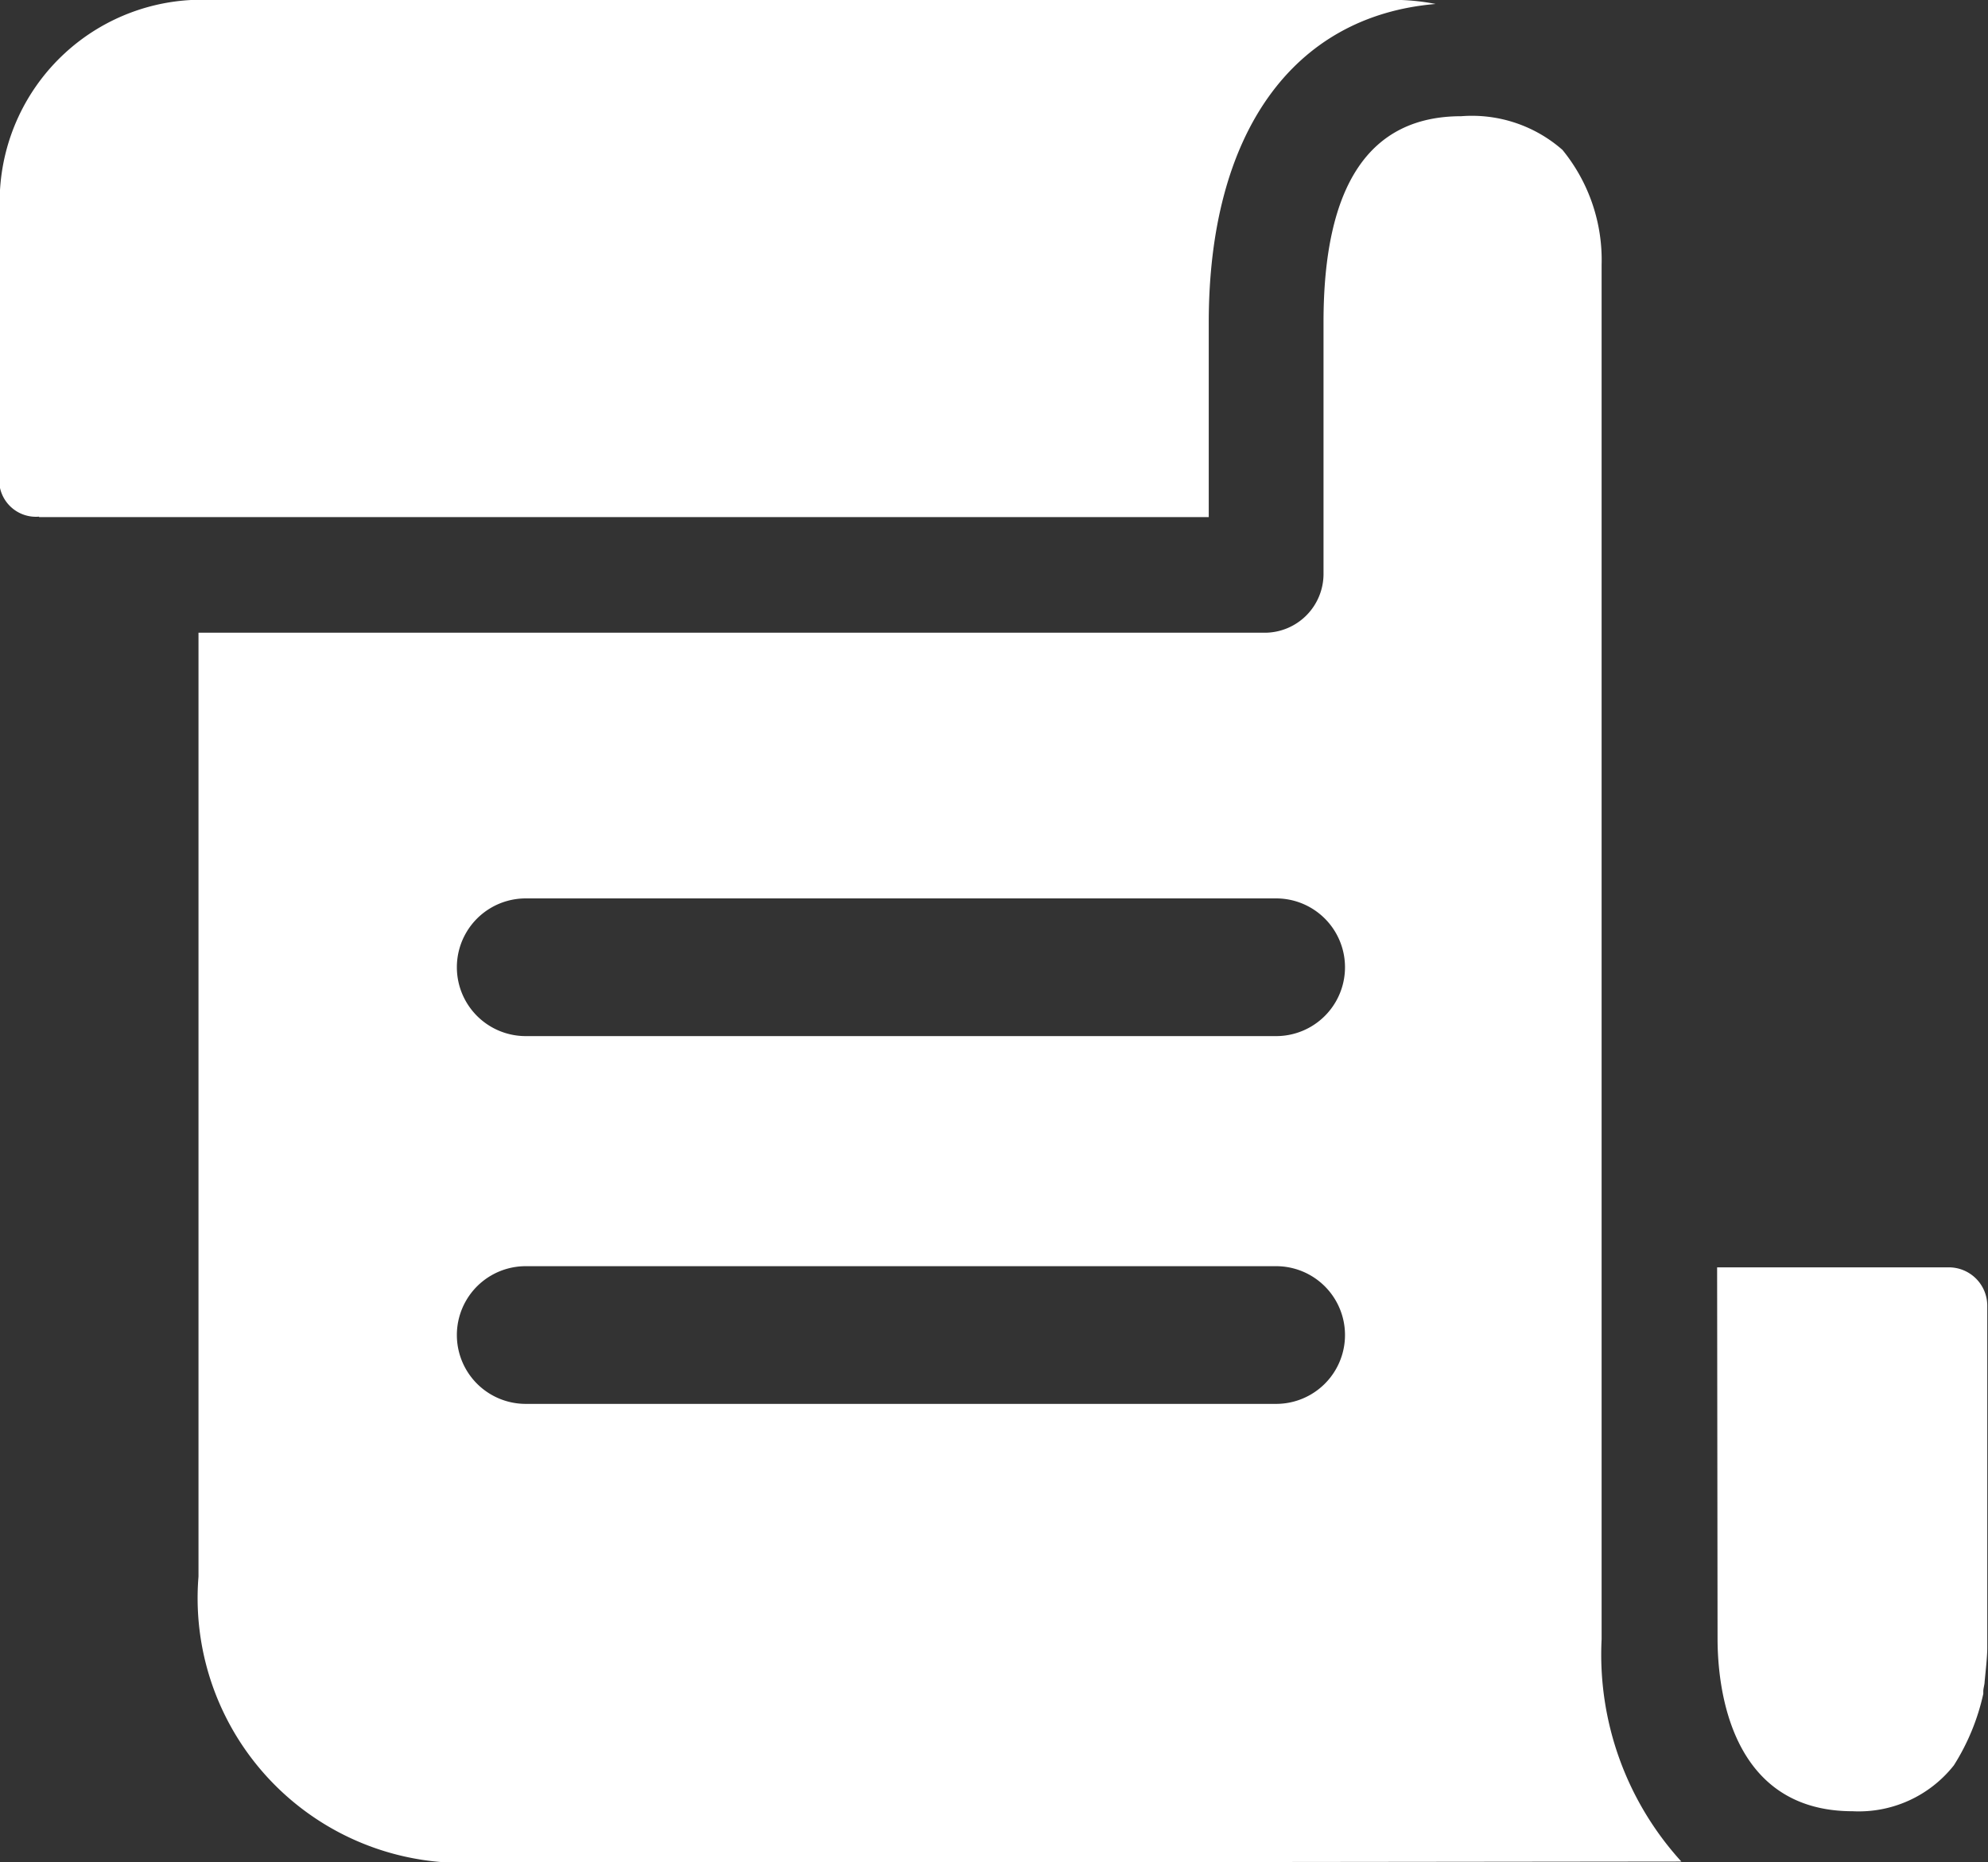
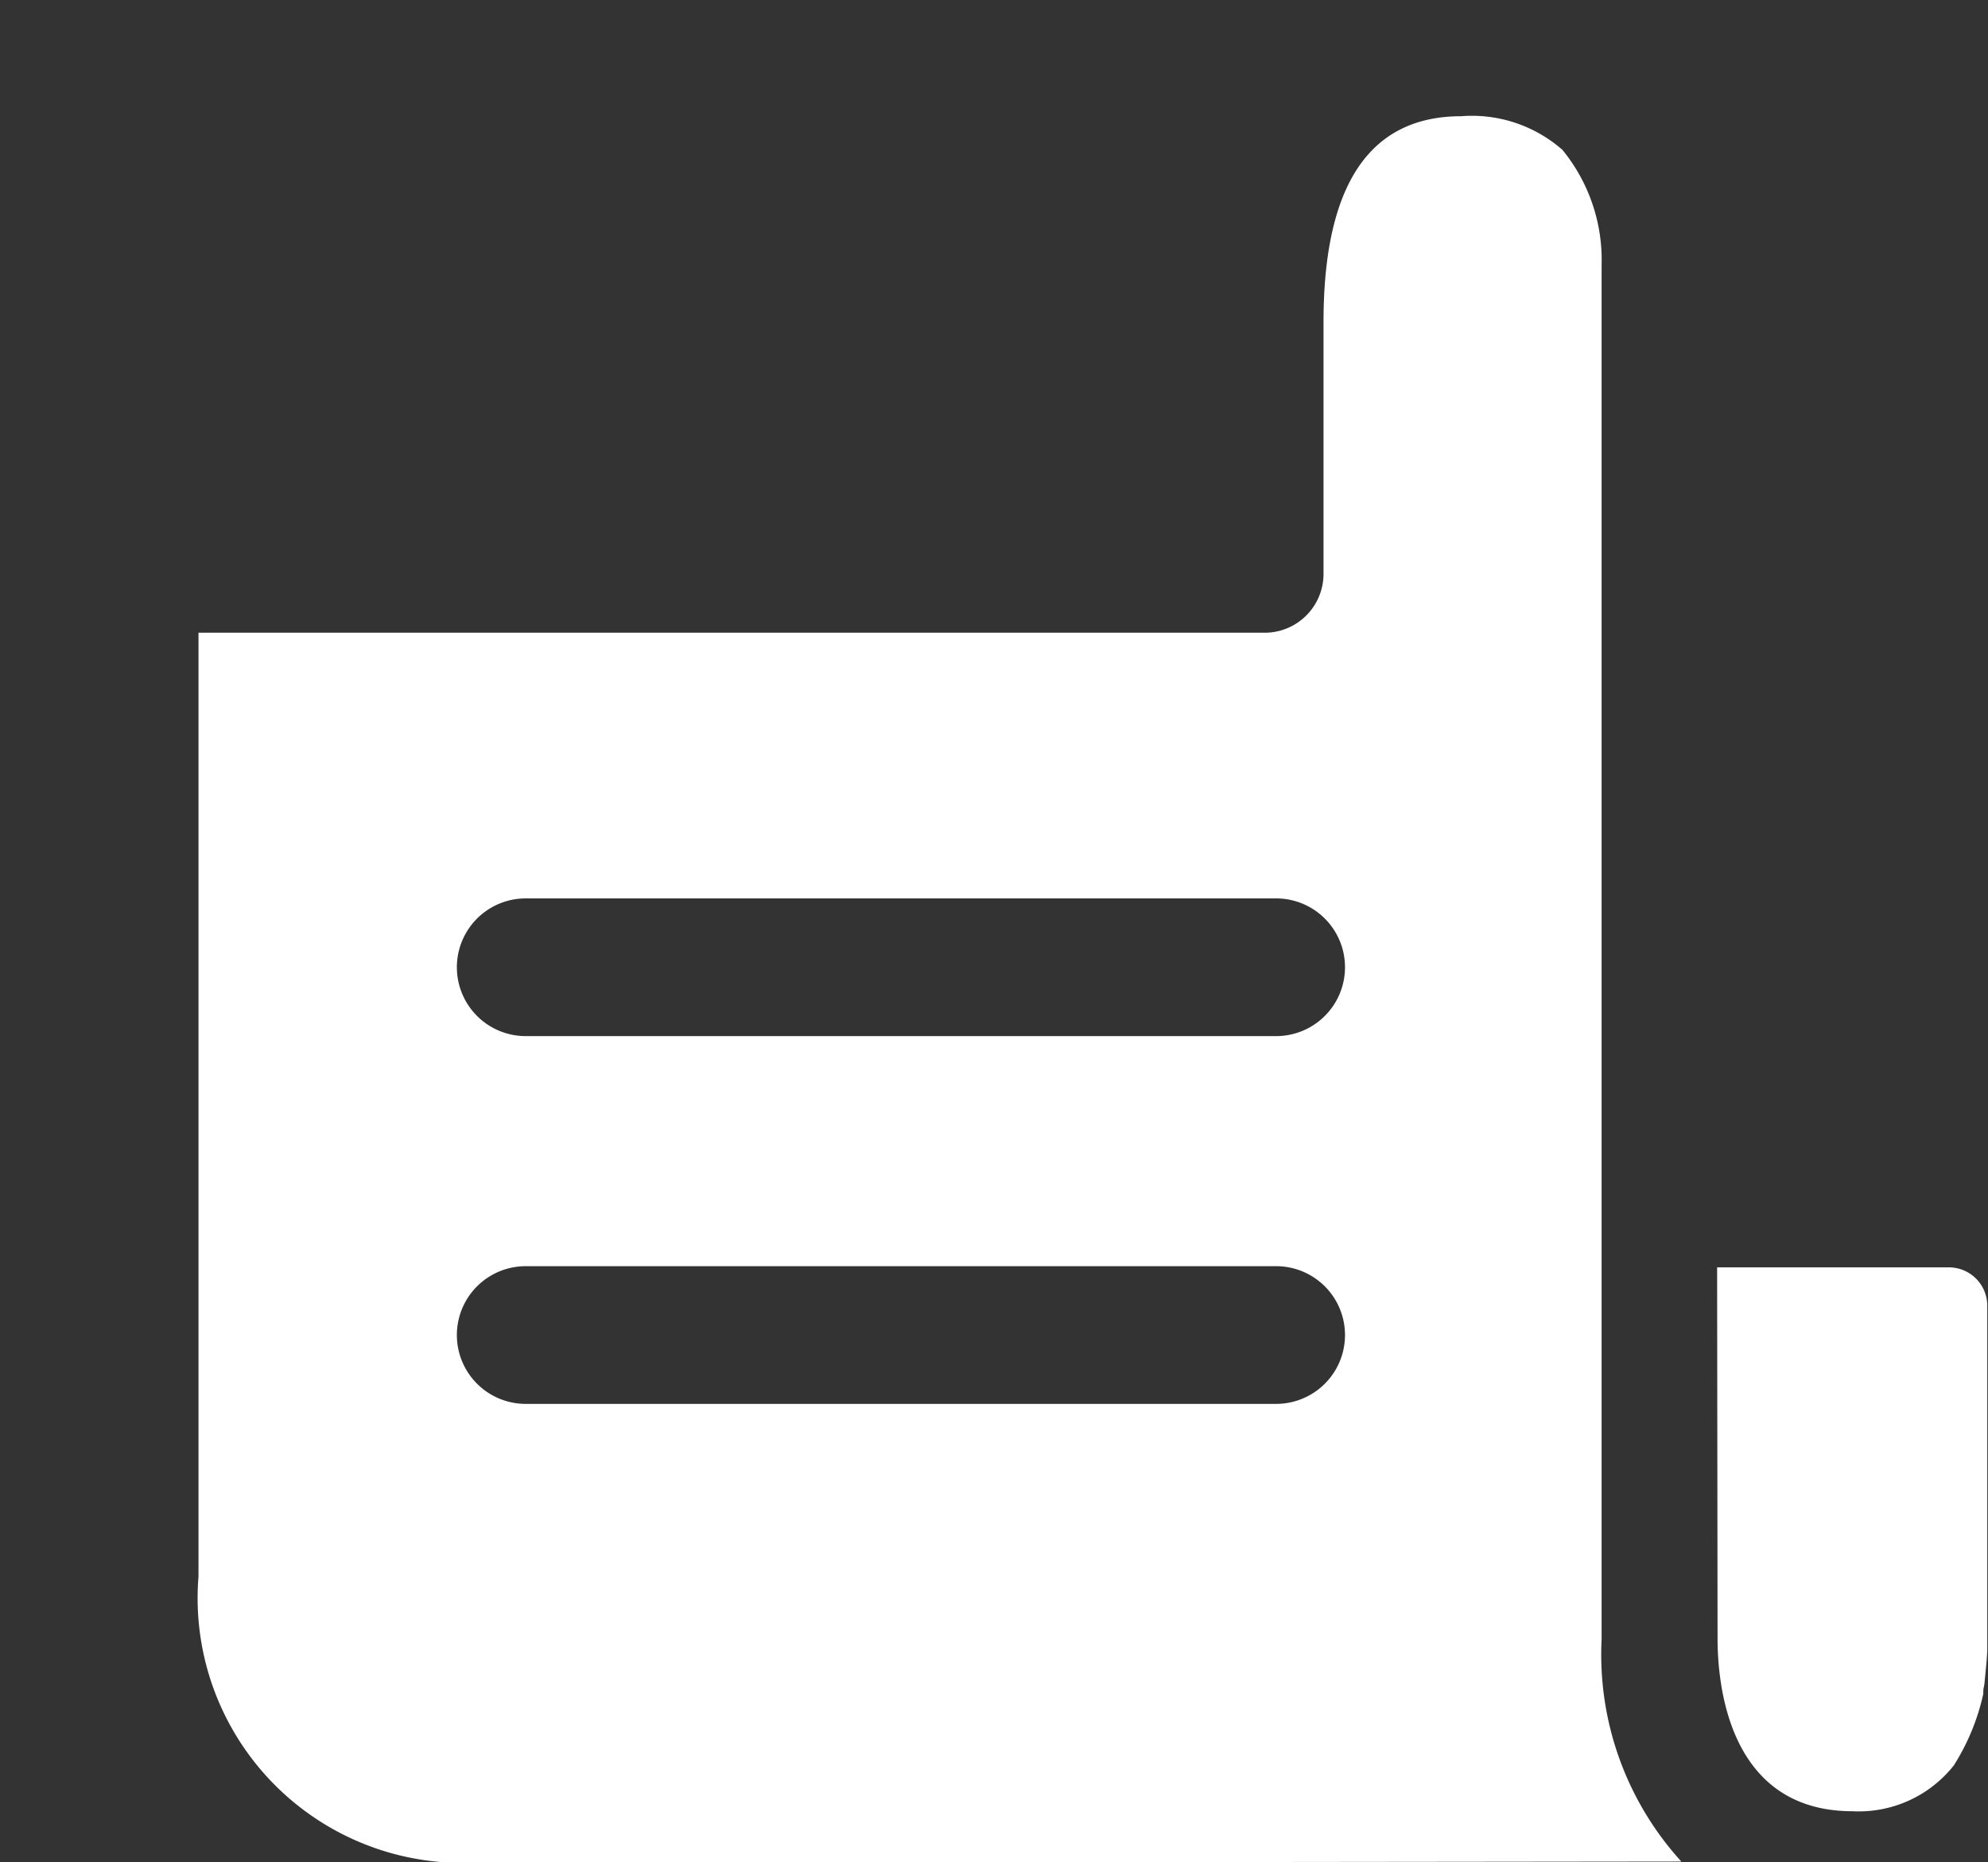
<svg xmlns="http://www.w3.org/2000/svg" width="13.511" height="12.657" viewBox="0 0 13.511 12.657">
  <rect x="0" y="0" width="13.511" height="12.657" fill="#333333" stroke="none" />
  <g id="组_1" data-name="组 1" transform="translate(-72.256 -100.337)">
    <path id="路径_2" data-name="路径 2" d="M169.621,162.074V152.73a1.182,1.182,0,0,0-.266-.78.932.932,0,0,0-.688-.229c-.624,0-.936.468-.936,1.4v1.716a.4.4,0,0,1-.395.395h-7.251v6.416a1.8,1.8,0,0,0,1.762,1.946h.184l8.132-.009A2.089,2.089,0,0,1,169.621,162.074Zm-2.212-1.6h-5.1a.468.468,0,1,1,0-.936h5.1a.468.468,0,1,1,0,.936Zm0-2.5h-5.1a.468.468,0,1,1,0-.936h5.1a.468.468,0,1,1,0,.936Zm3,4.094c0,.349.092,1.175.918,1.175a.823.823,0,0,0,.688-.312,1.517,1.517,0,0,0,.2-.486v-.018c0-.018.009-.046.009-.064.009-.092.018-.174.018-.229v-2.322a.261.261,0,0,0-.266-.266h-1.57Z" transform="translate(-86.48 -50.594)" fill="#ffffff" />
-     <path id="路径_3" data-name="路径 3" d="M72.522,103.852h7.949V102.53c0-1.285.569-2.084,1.542-2.166a1.493,1.493,0,0,0-.285-.028h-8.05a1.374,1.374,0,0,0-1.423,1.313v2a.25.25,0,0,0,.266.2Z" transform="translate(0 0)" fill="#ffffff" />
  </g>
</svg>